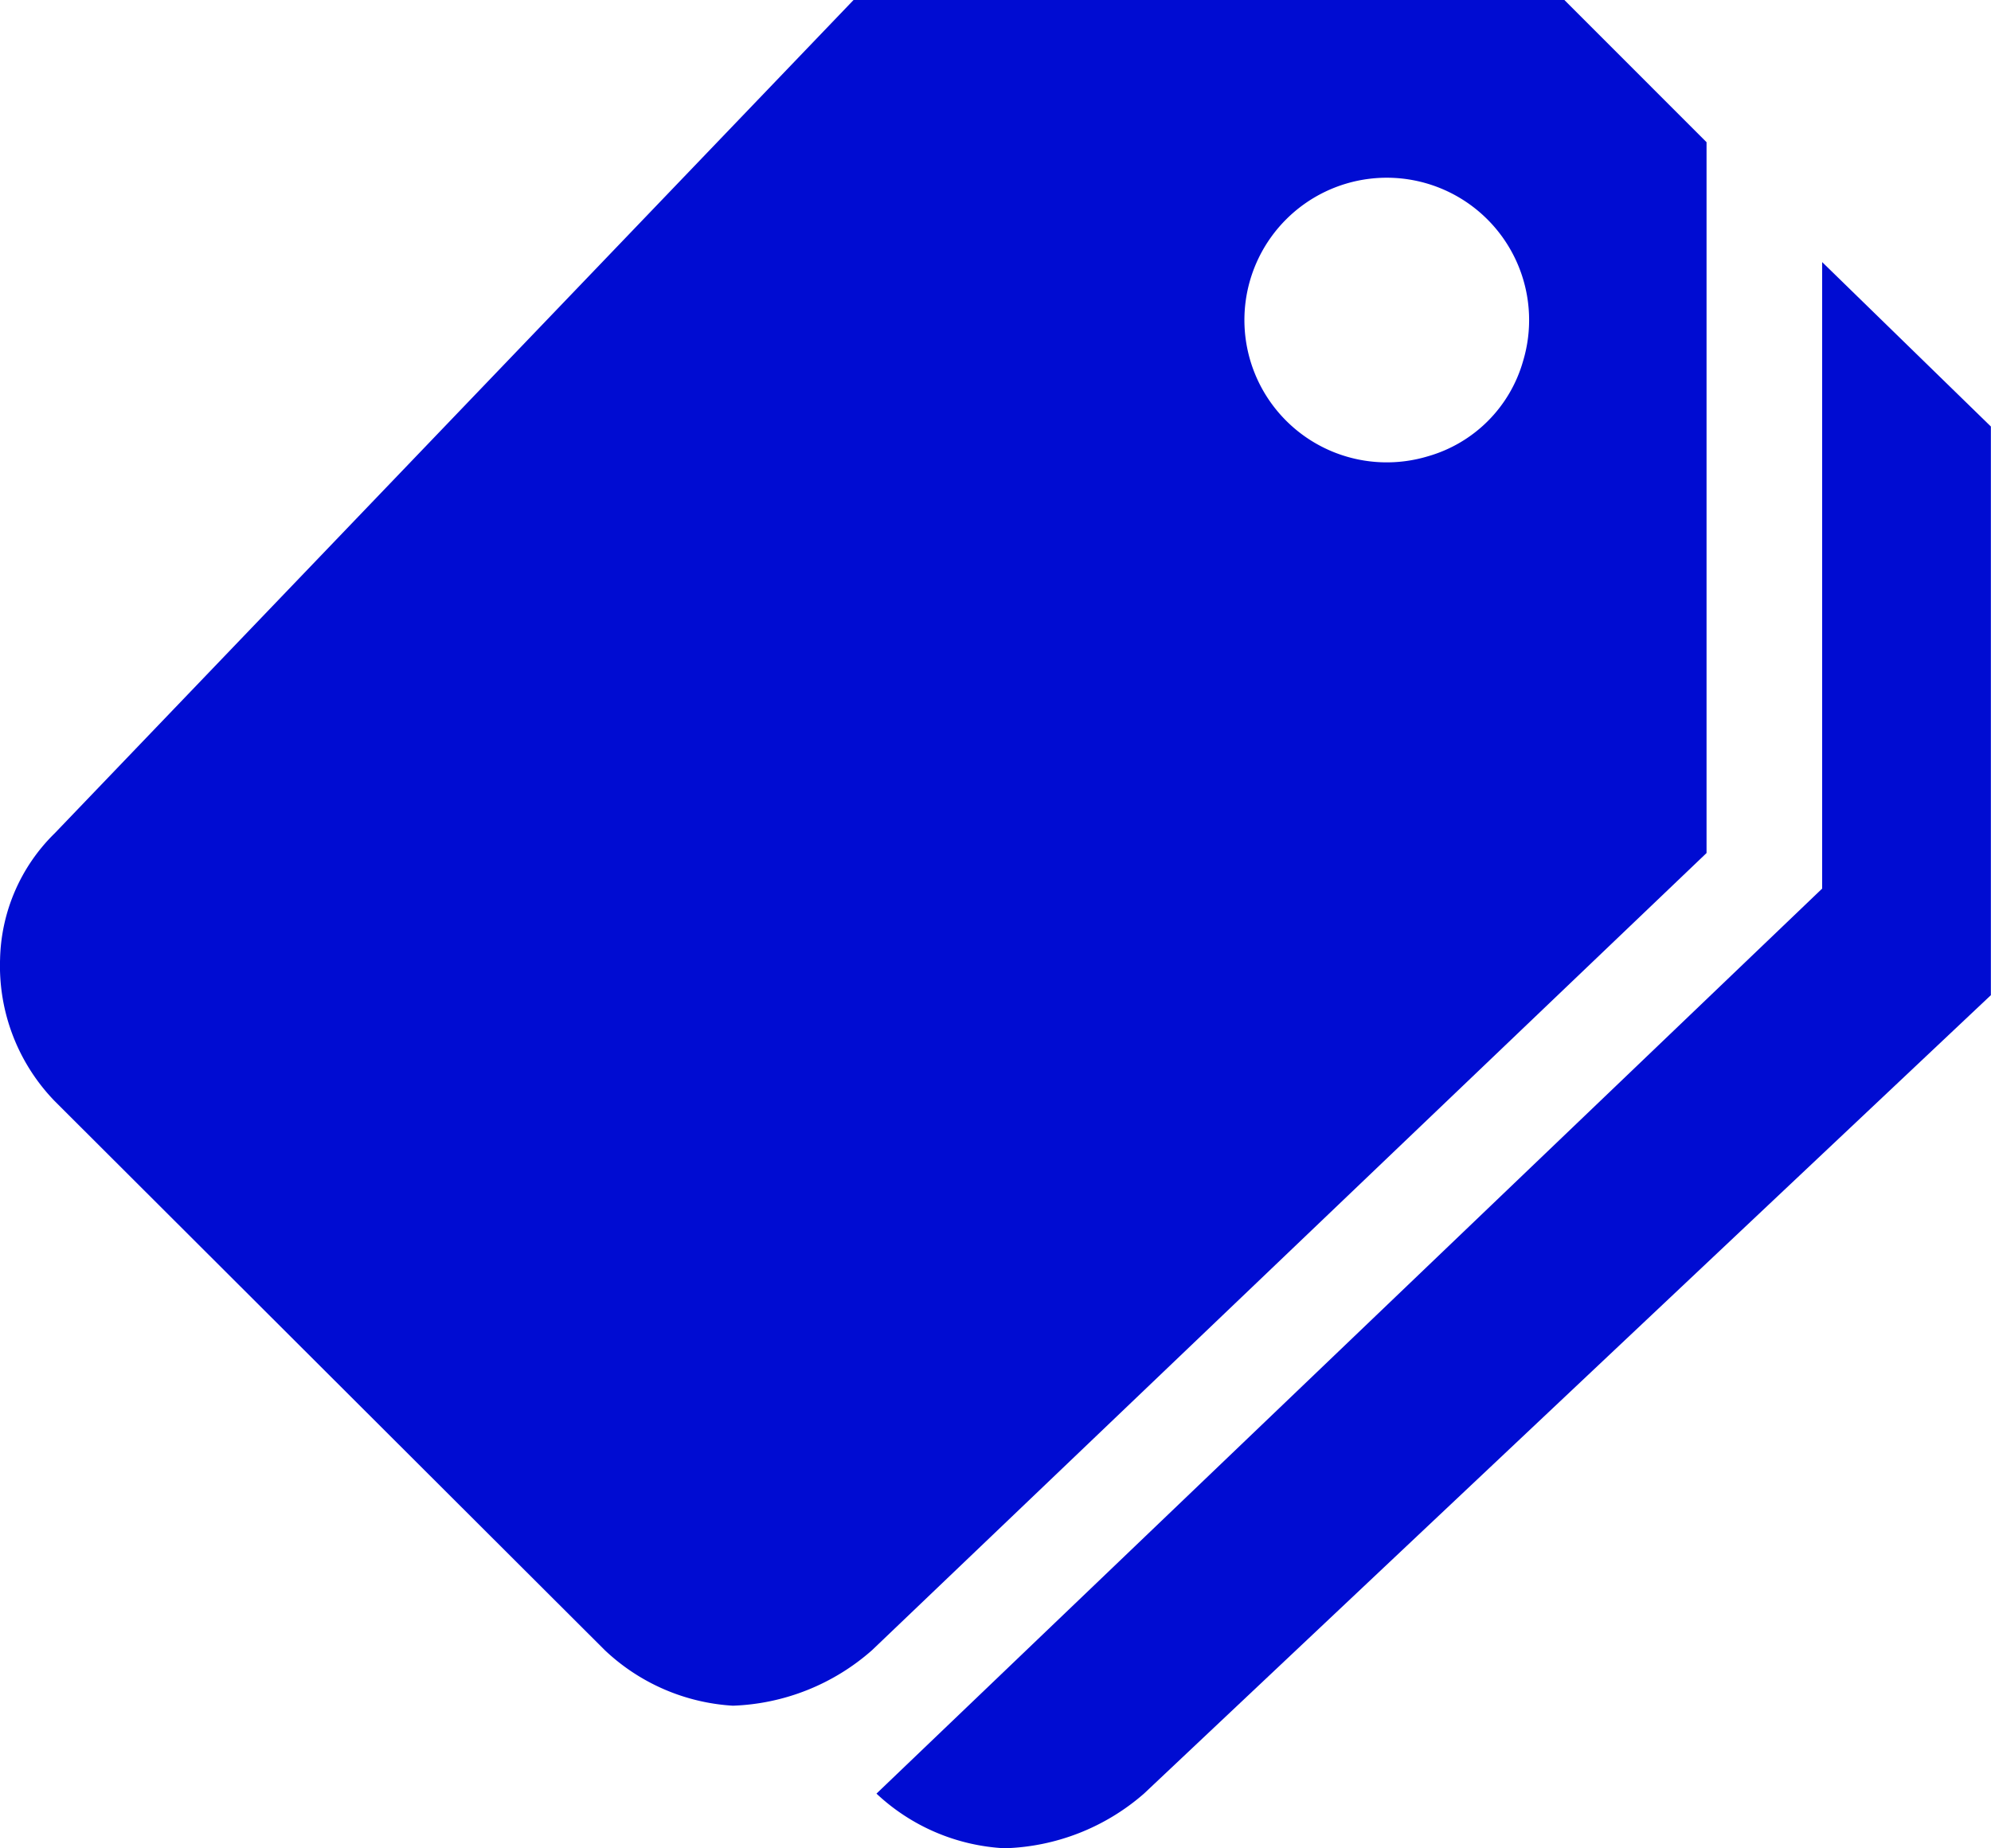
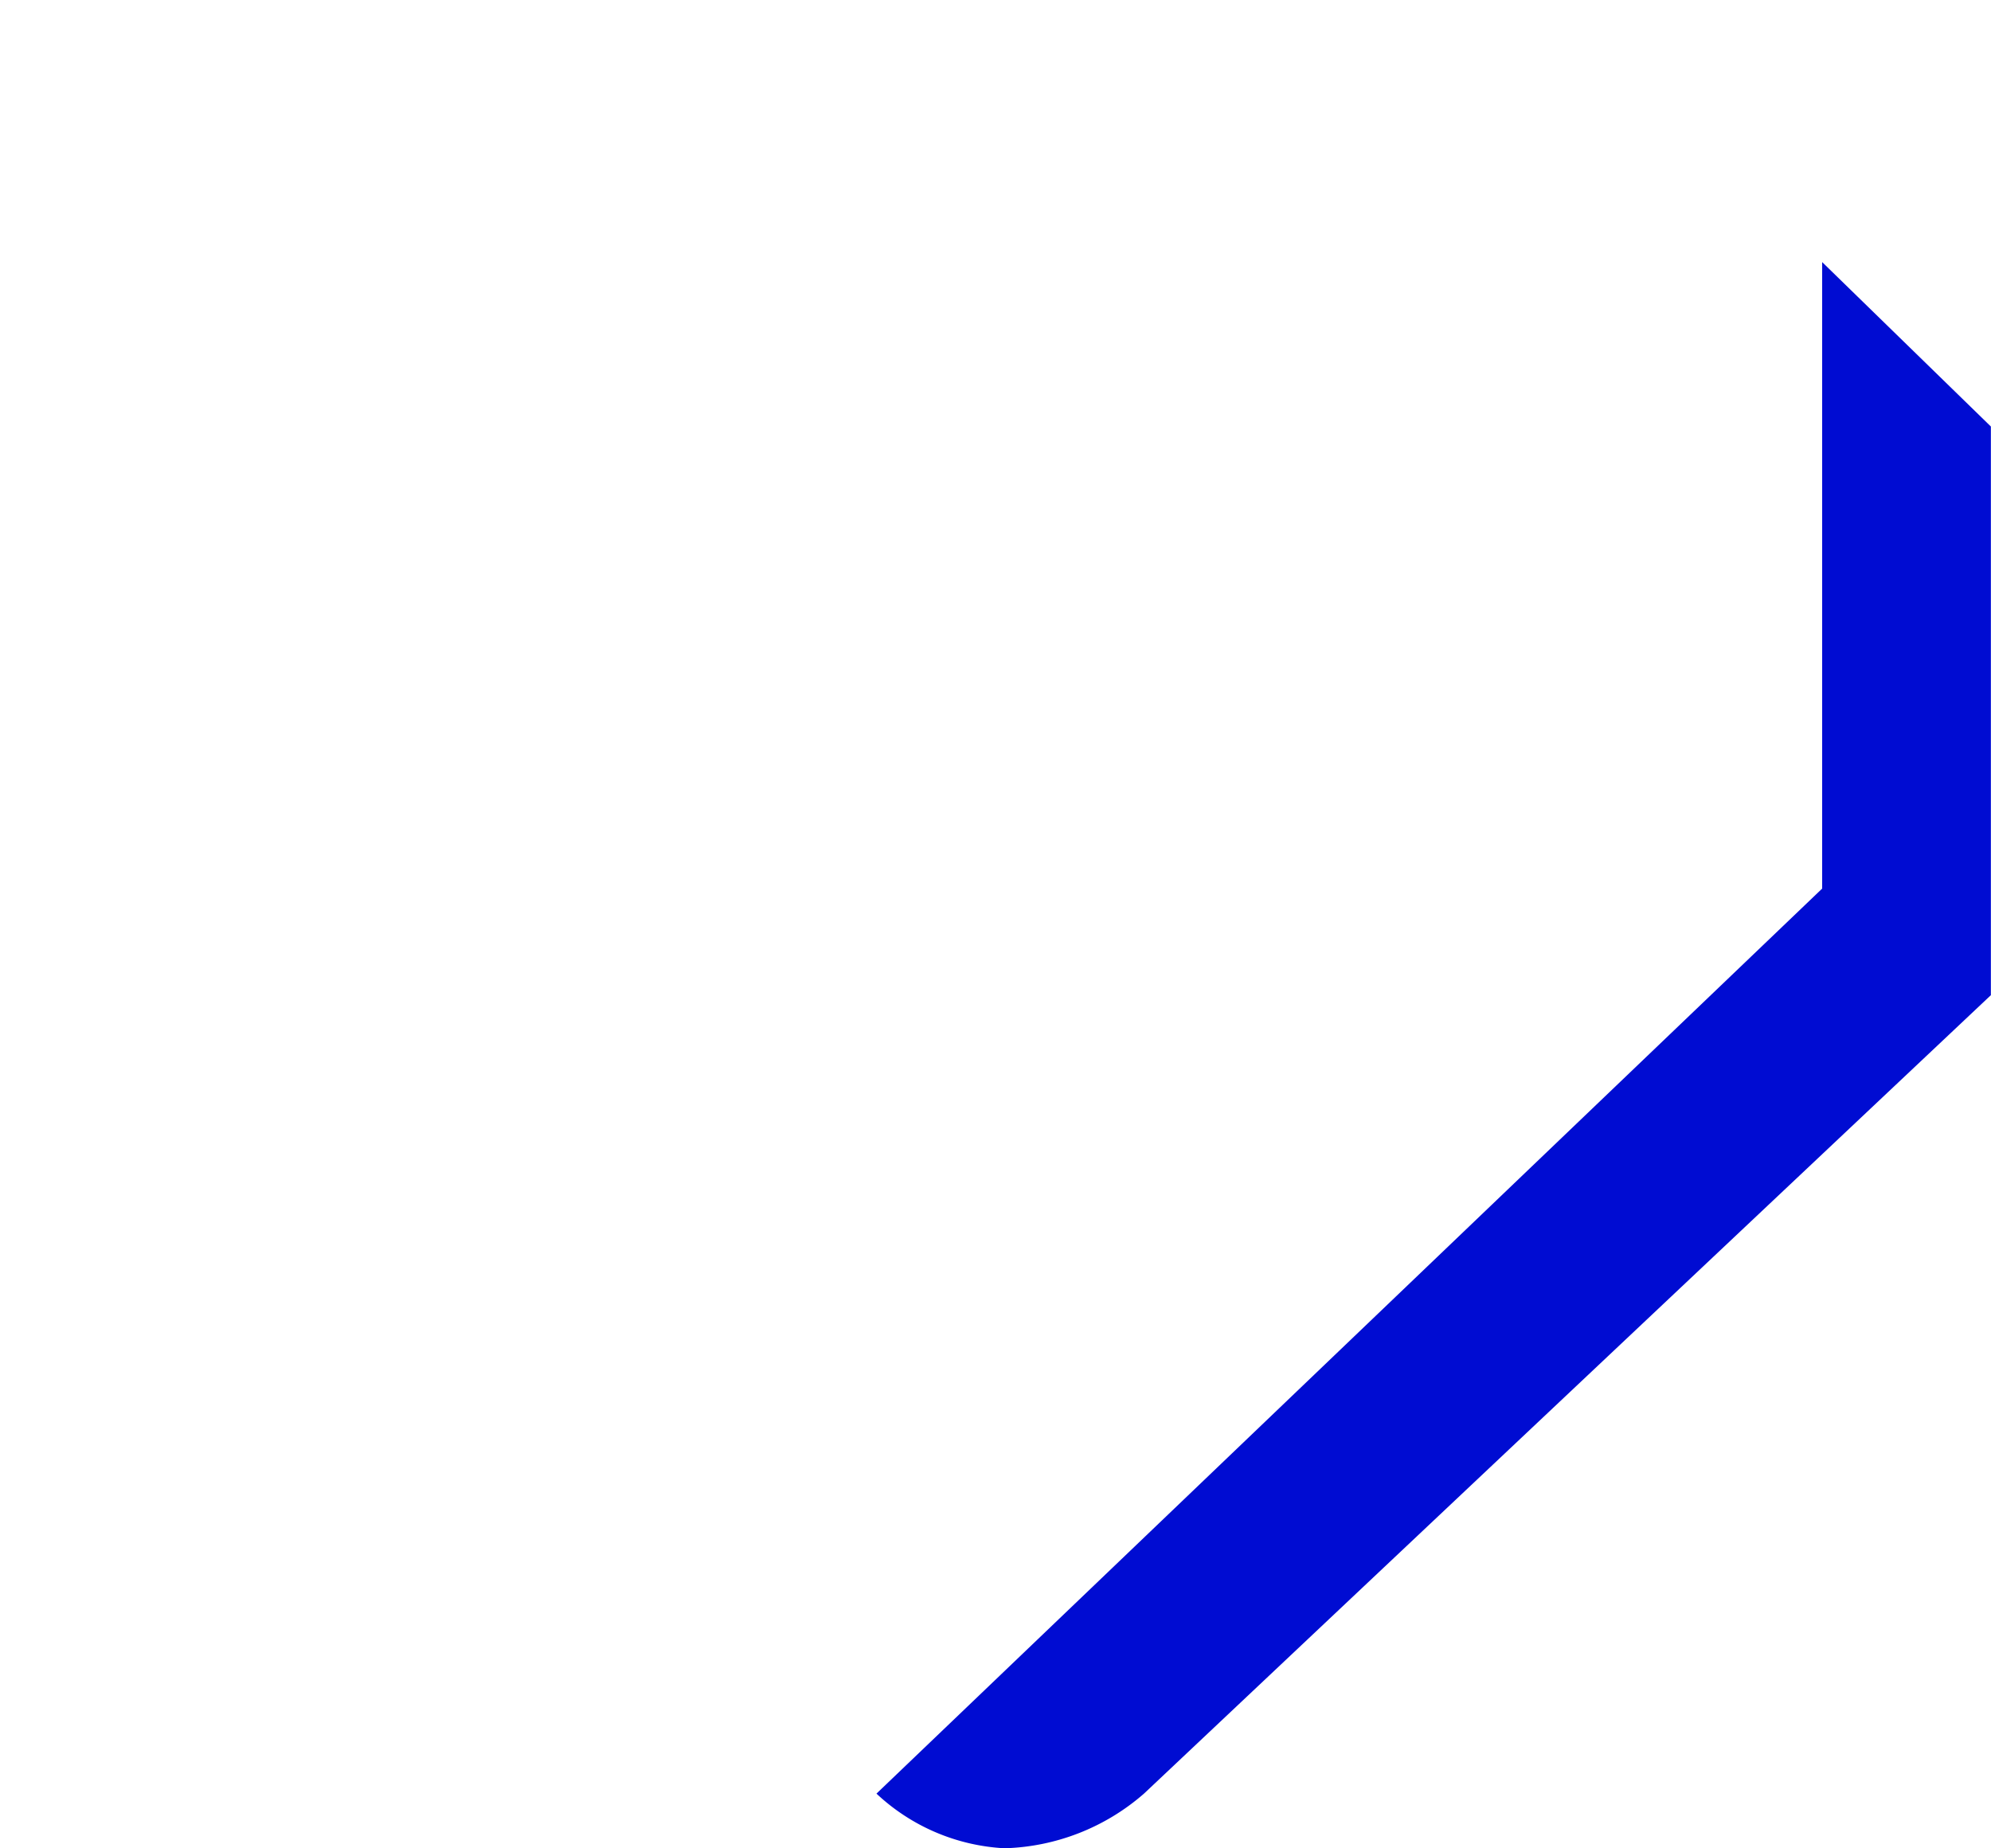
<svg xmlns="http://www.w3.org/2000/svg" width="32.309" height="30" viewBox="0 0 32.309 30">
  <g id="Icon_ionic-md-pricetags" data-name="Icon ionic-md-pricetags" transform="translate(-2.249 -3.375)">
    <path id="Caminho_45099" data-name="Caminho 45099" d="M31.462,7.523V17.692L16.116,32.382a3.287,3.287,0,0,0,2.077.887,3.593,3.593,0,0,0,2.264-.887L34.2,19.422V10.192Z" transform="translate(0.356 0.106)" fill="#000cd2" />
-     <path id="Caminho_45100" data-name="Caminho 45100" d="M27.635,3.375H16.1L3.137,16.9a2.952,2.952,0,0,0-.887,2.048,3.154,3.154,0,0,0,.887,2.3l8.928,8.913a3.31,3.31,0,0,0,2.077.9,3.6,3.6,0,0,0,2.257-.9L29.942,17.221V5.683Zm-2.214,7.406a2.31,2.31,0,1,1,1.543-1.543A2.245,2.245,0,0,1,25.421,10.781Z" transform="translate(0)" fill="#000cd2" />
  </g>
</svg>